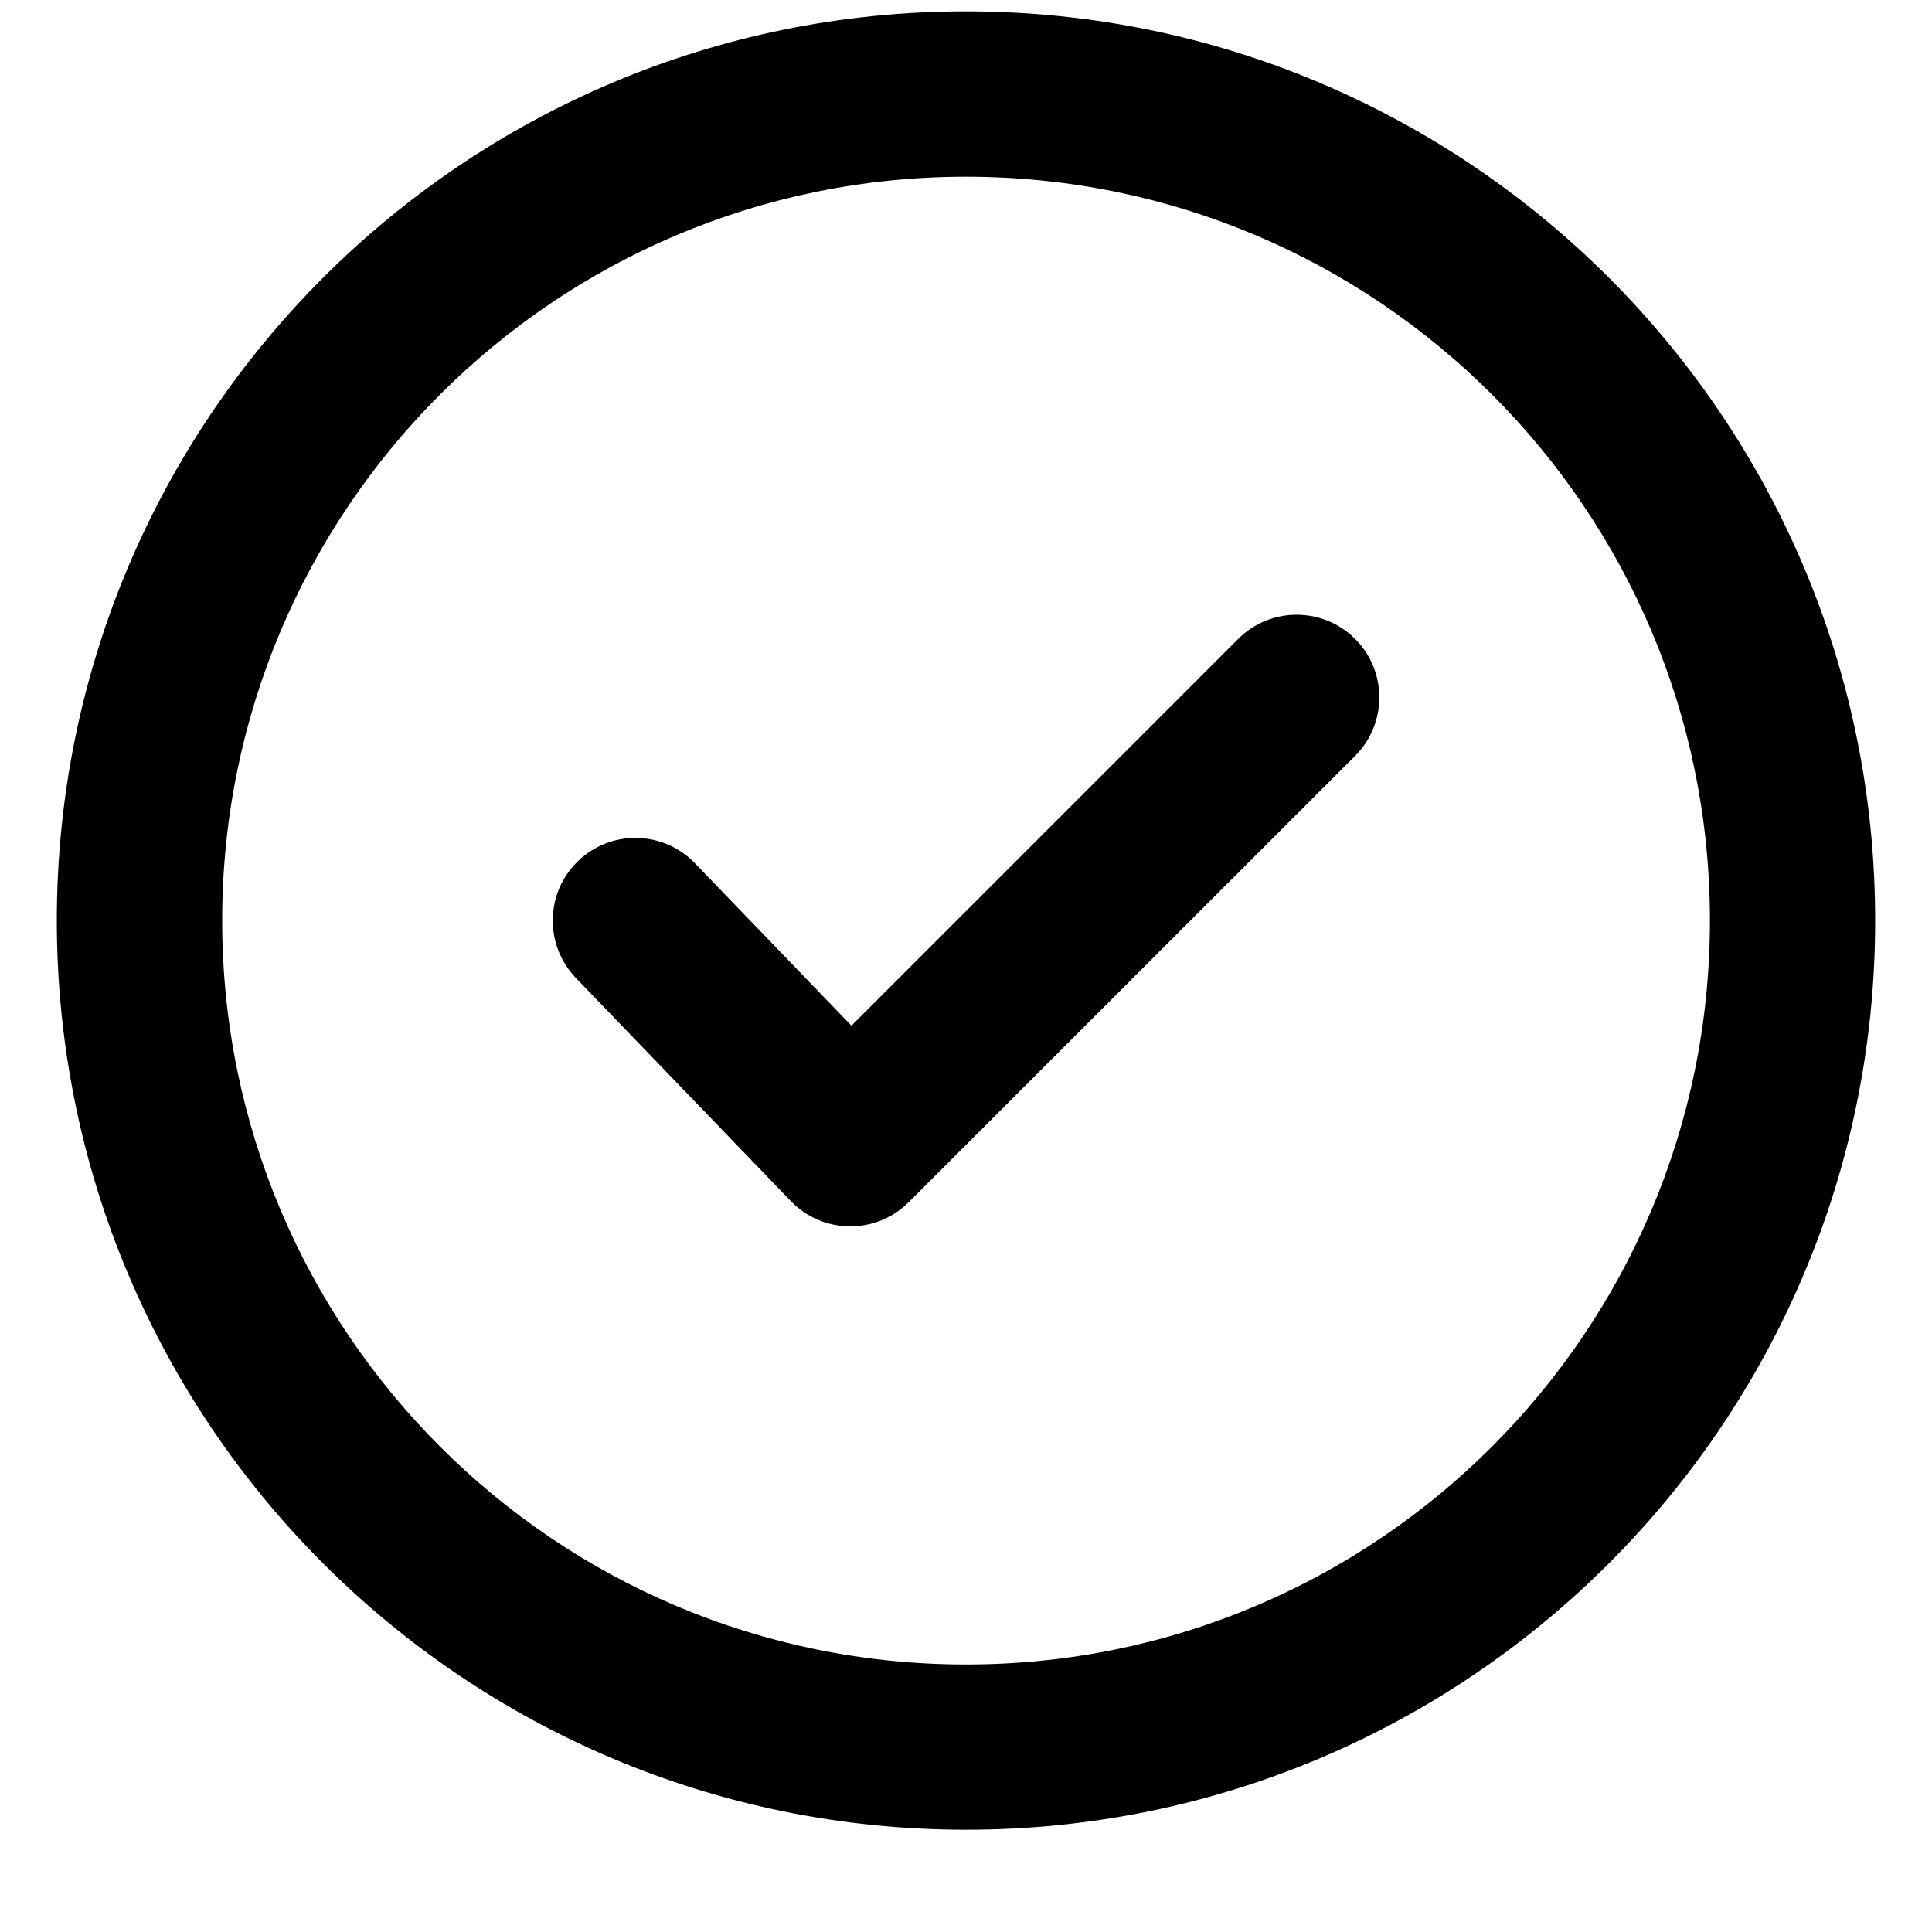
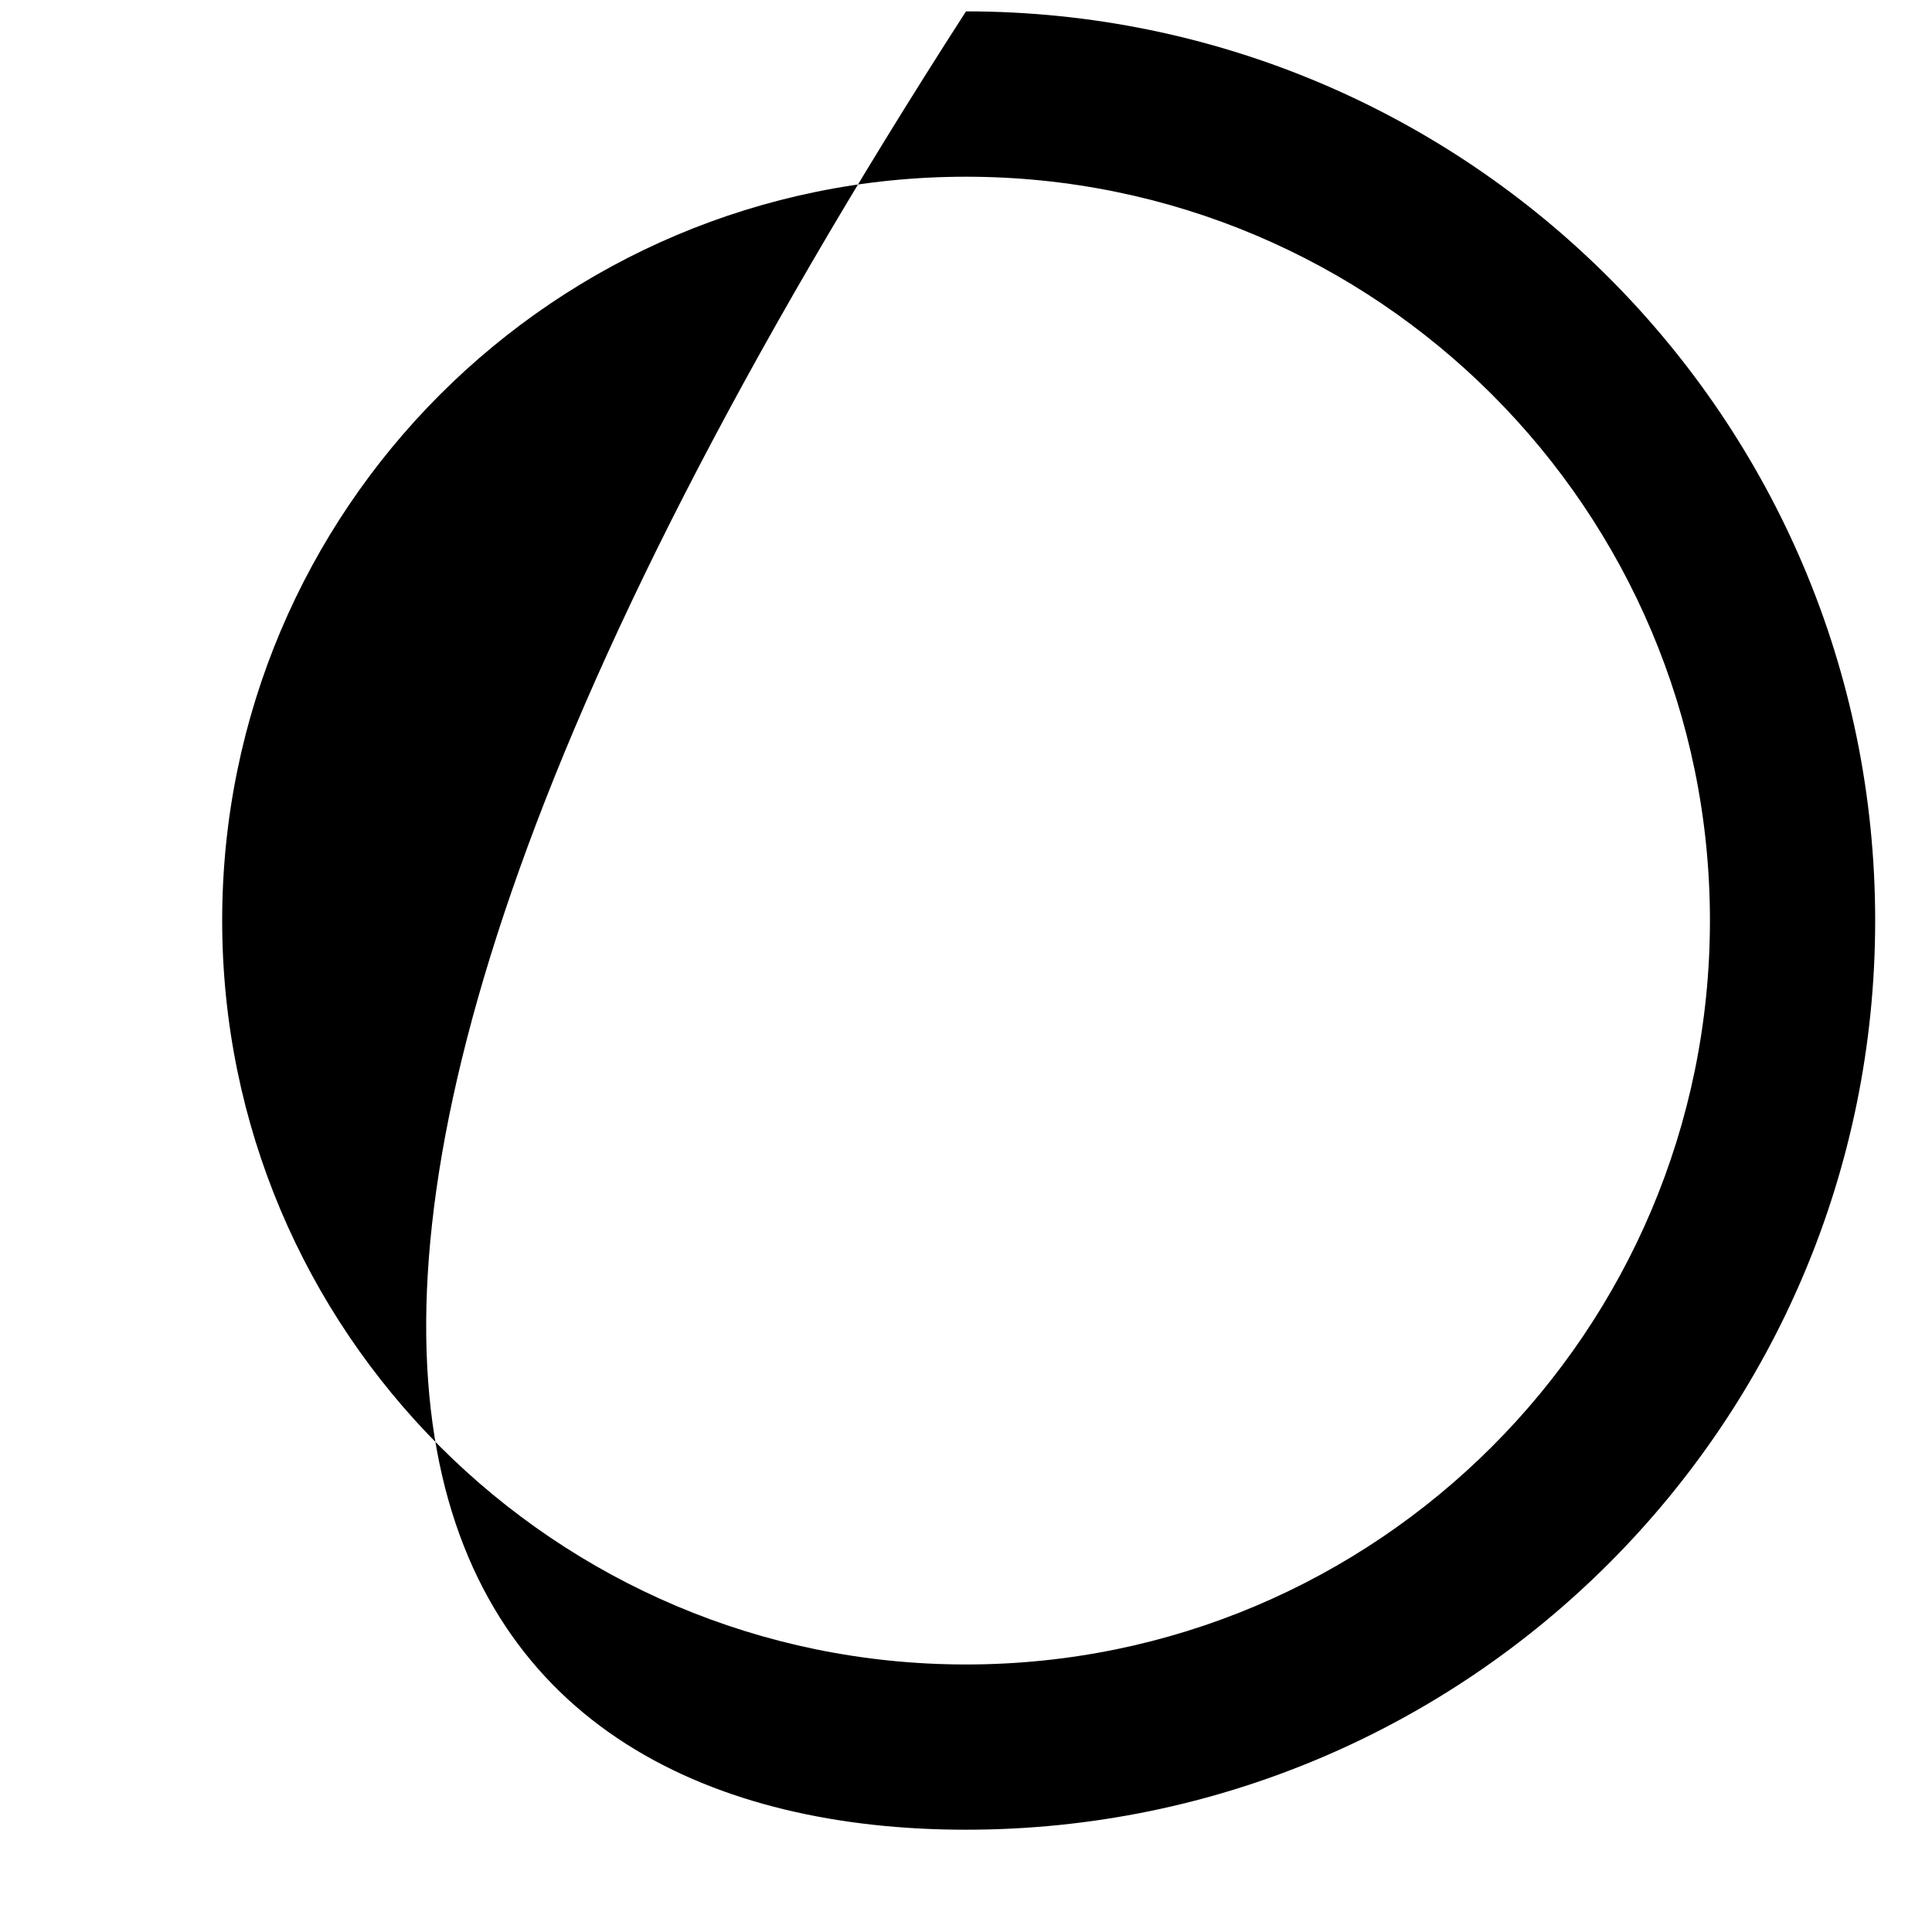
<svg xmlns="http://www.w3.org/2000/svg" fill="none" height="17" viewBox="0 0 17 17" width="17">
-   <path d="M11.924 6.651C12.208 6.367 12.208 5.906 11.924 5.622C11.64 5.338 11.179 5.338 10.895 5.622L7.492 9.025L6.115 7.596C5.836 7.306 5.376 7.298 5.087 7.576C4.797 7.855 4.789 8.315 5.067 8.605L6.958 10.568C7.094 10.709 7.28 10.789 7.475 10.791C7.67 10.793 7.858 10.716 7.996 10.578L11.924 6.651Z" fill="black" />
-   <path clip-rule="evenodd" d="M8.5 0.1C4.082 0.1 0.5 3.682 0.5 8.1C0.5 12.518 4.082 16.1 8.5 16.1C12.918 16.1 16.5 12.518 16.5 8.1C16.5 3.682 12.918 0.1 8.5 0.1ZM1.955 8.1C1.955 4.485 4.885 1.555 8.5 1.555C12.115 1.555 15.046 4.485 15.046 8.1C15.046 11.715 12.115 14.646 8.5 14.646C4.885 14.646 1.955 11.715 1.955 8.1Z" fill="black" fill-rule="evenodd" />
+   <path clip-rule="evenodd" d="M8.5 0.1C0.5 12.518 4.082 16.1 8.5 16.1C12.918 16.1 16.5 12.518 16.5 8.1C16.5 3.682 12.918 0.1 8.5 0.1ZM1.955 8.1C1.955 4.485 4.885 1.555 8.5 1.555C12.115 1.555 15.046 4.485 15.046 8.1C15.046 11.715 12.115 14.646 8.5 14.646C4.885 14.646 1.955 11.715 1.955 8.1Z" fill="black" fill-rule="evenodd" />
</svg>